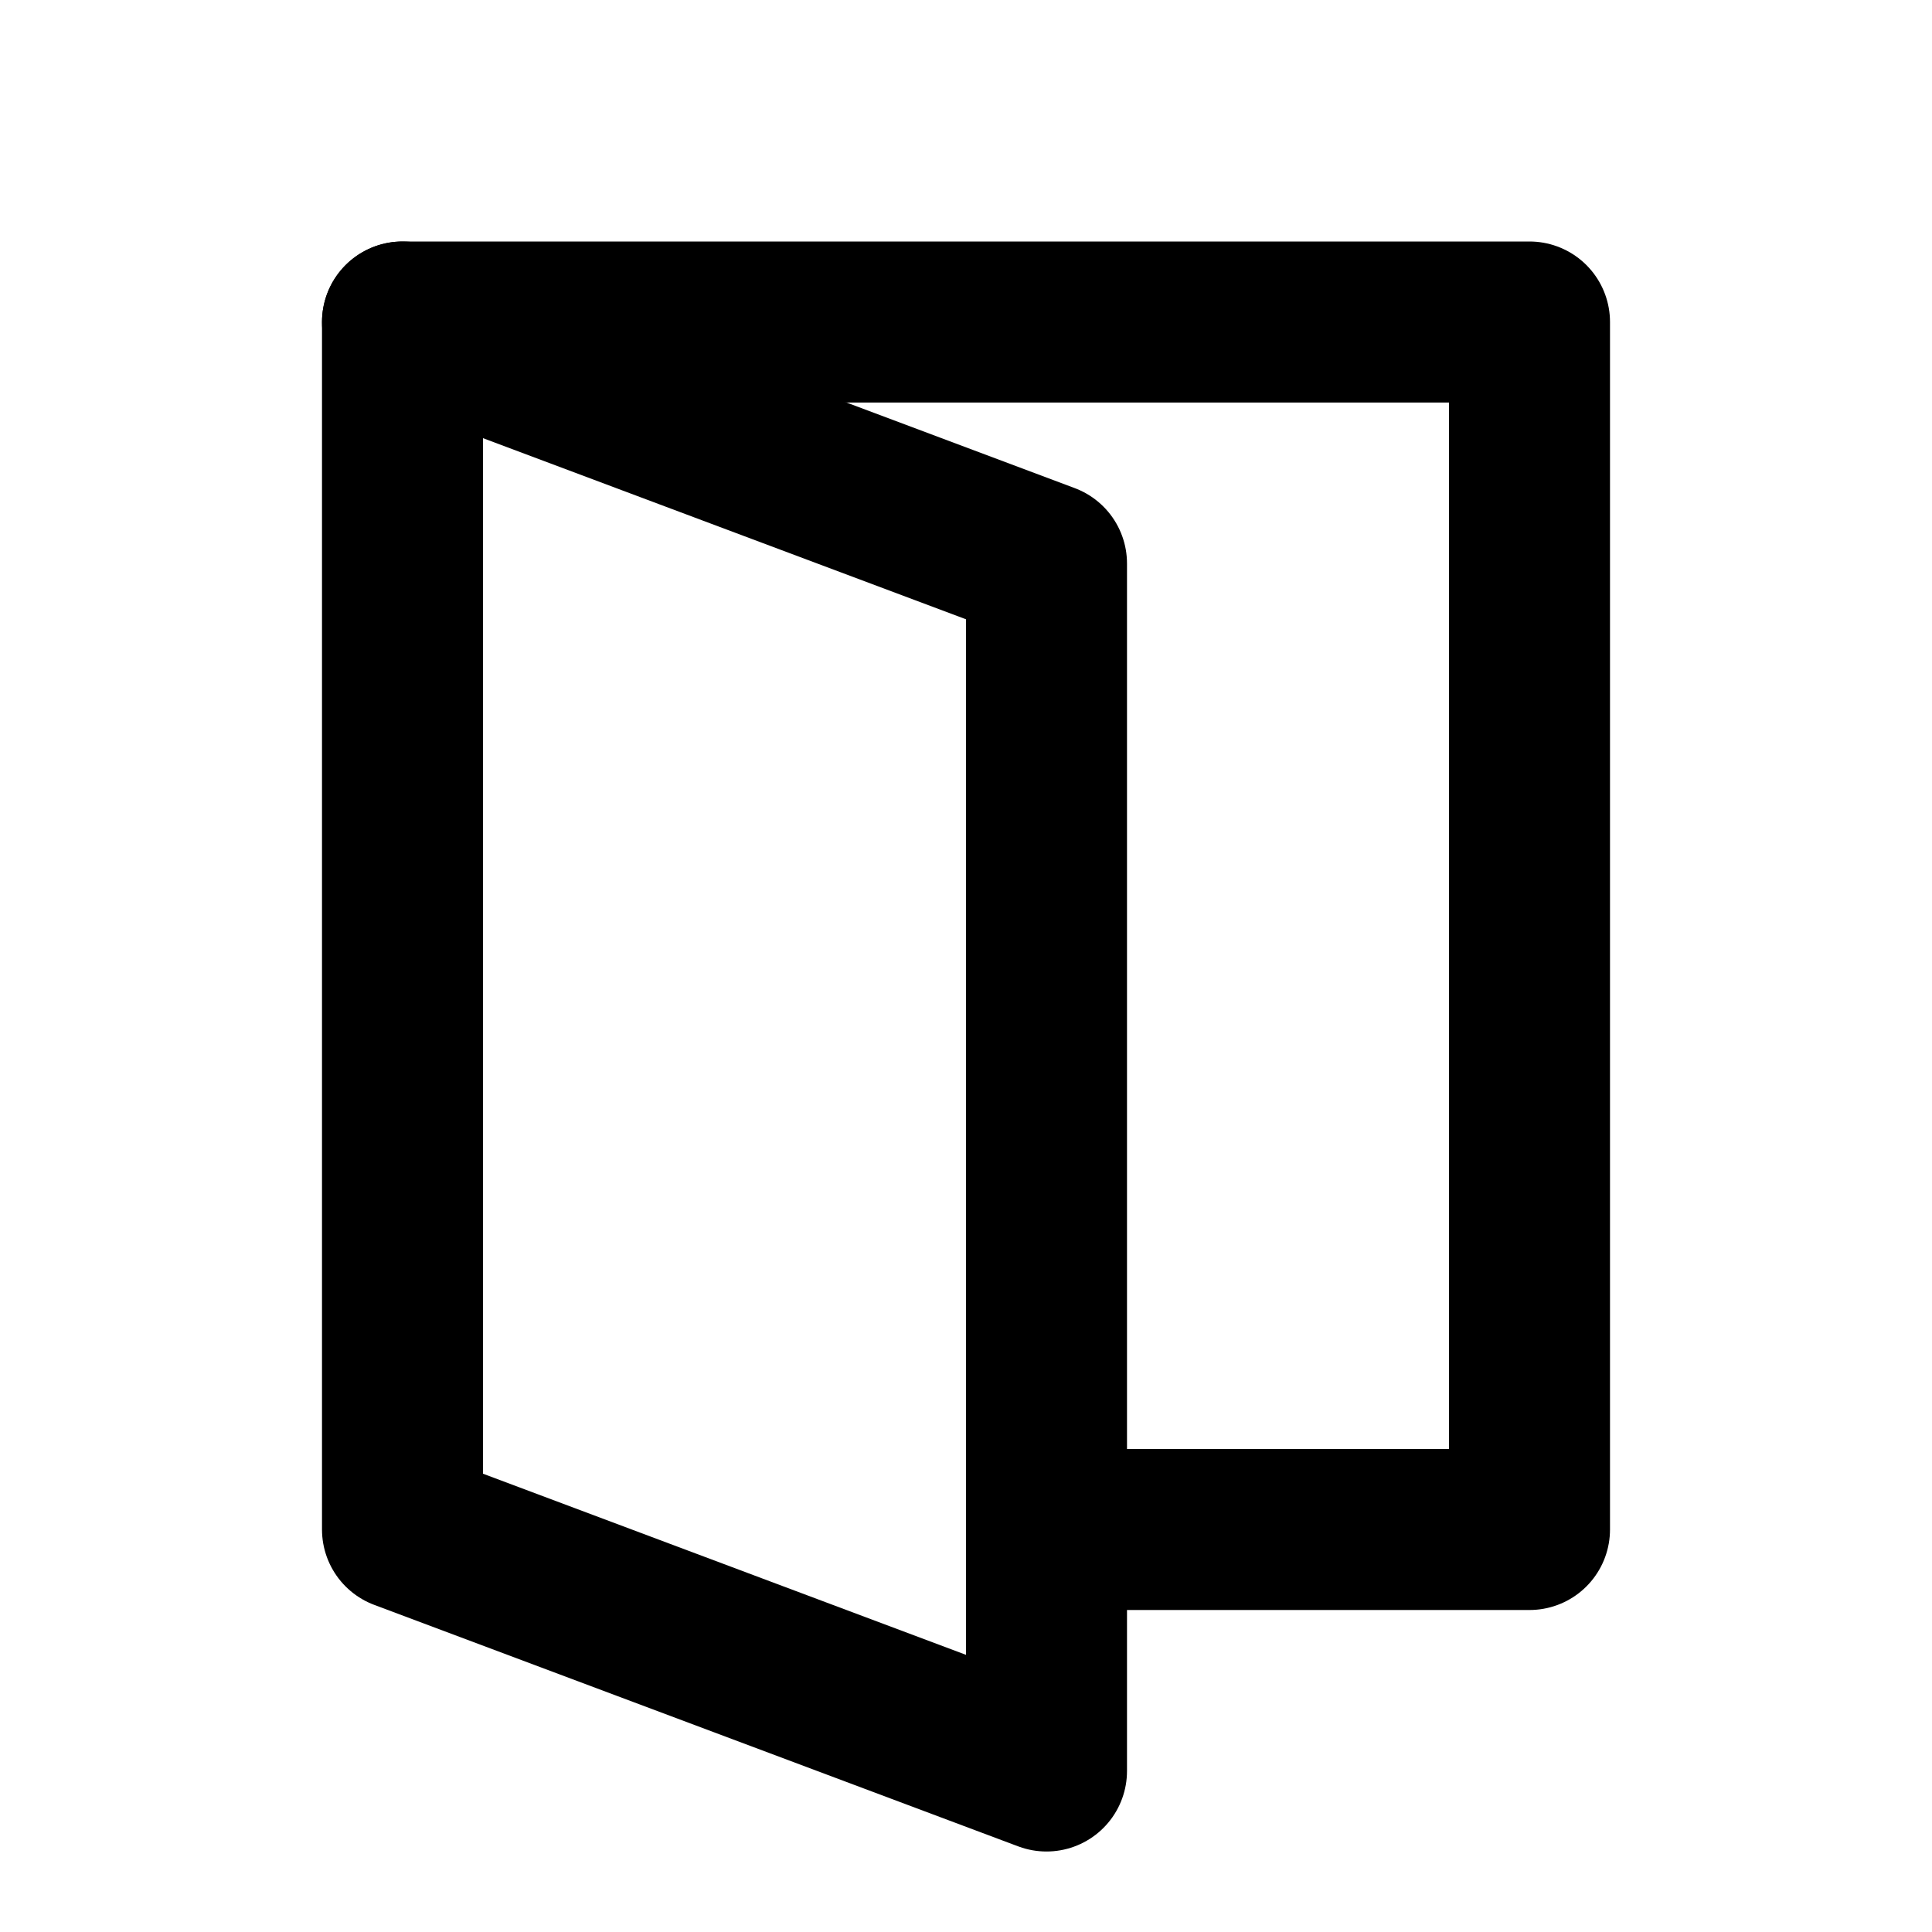
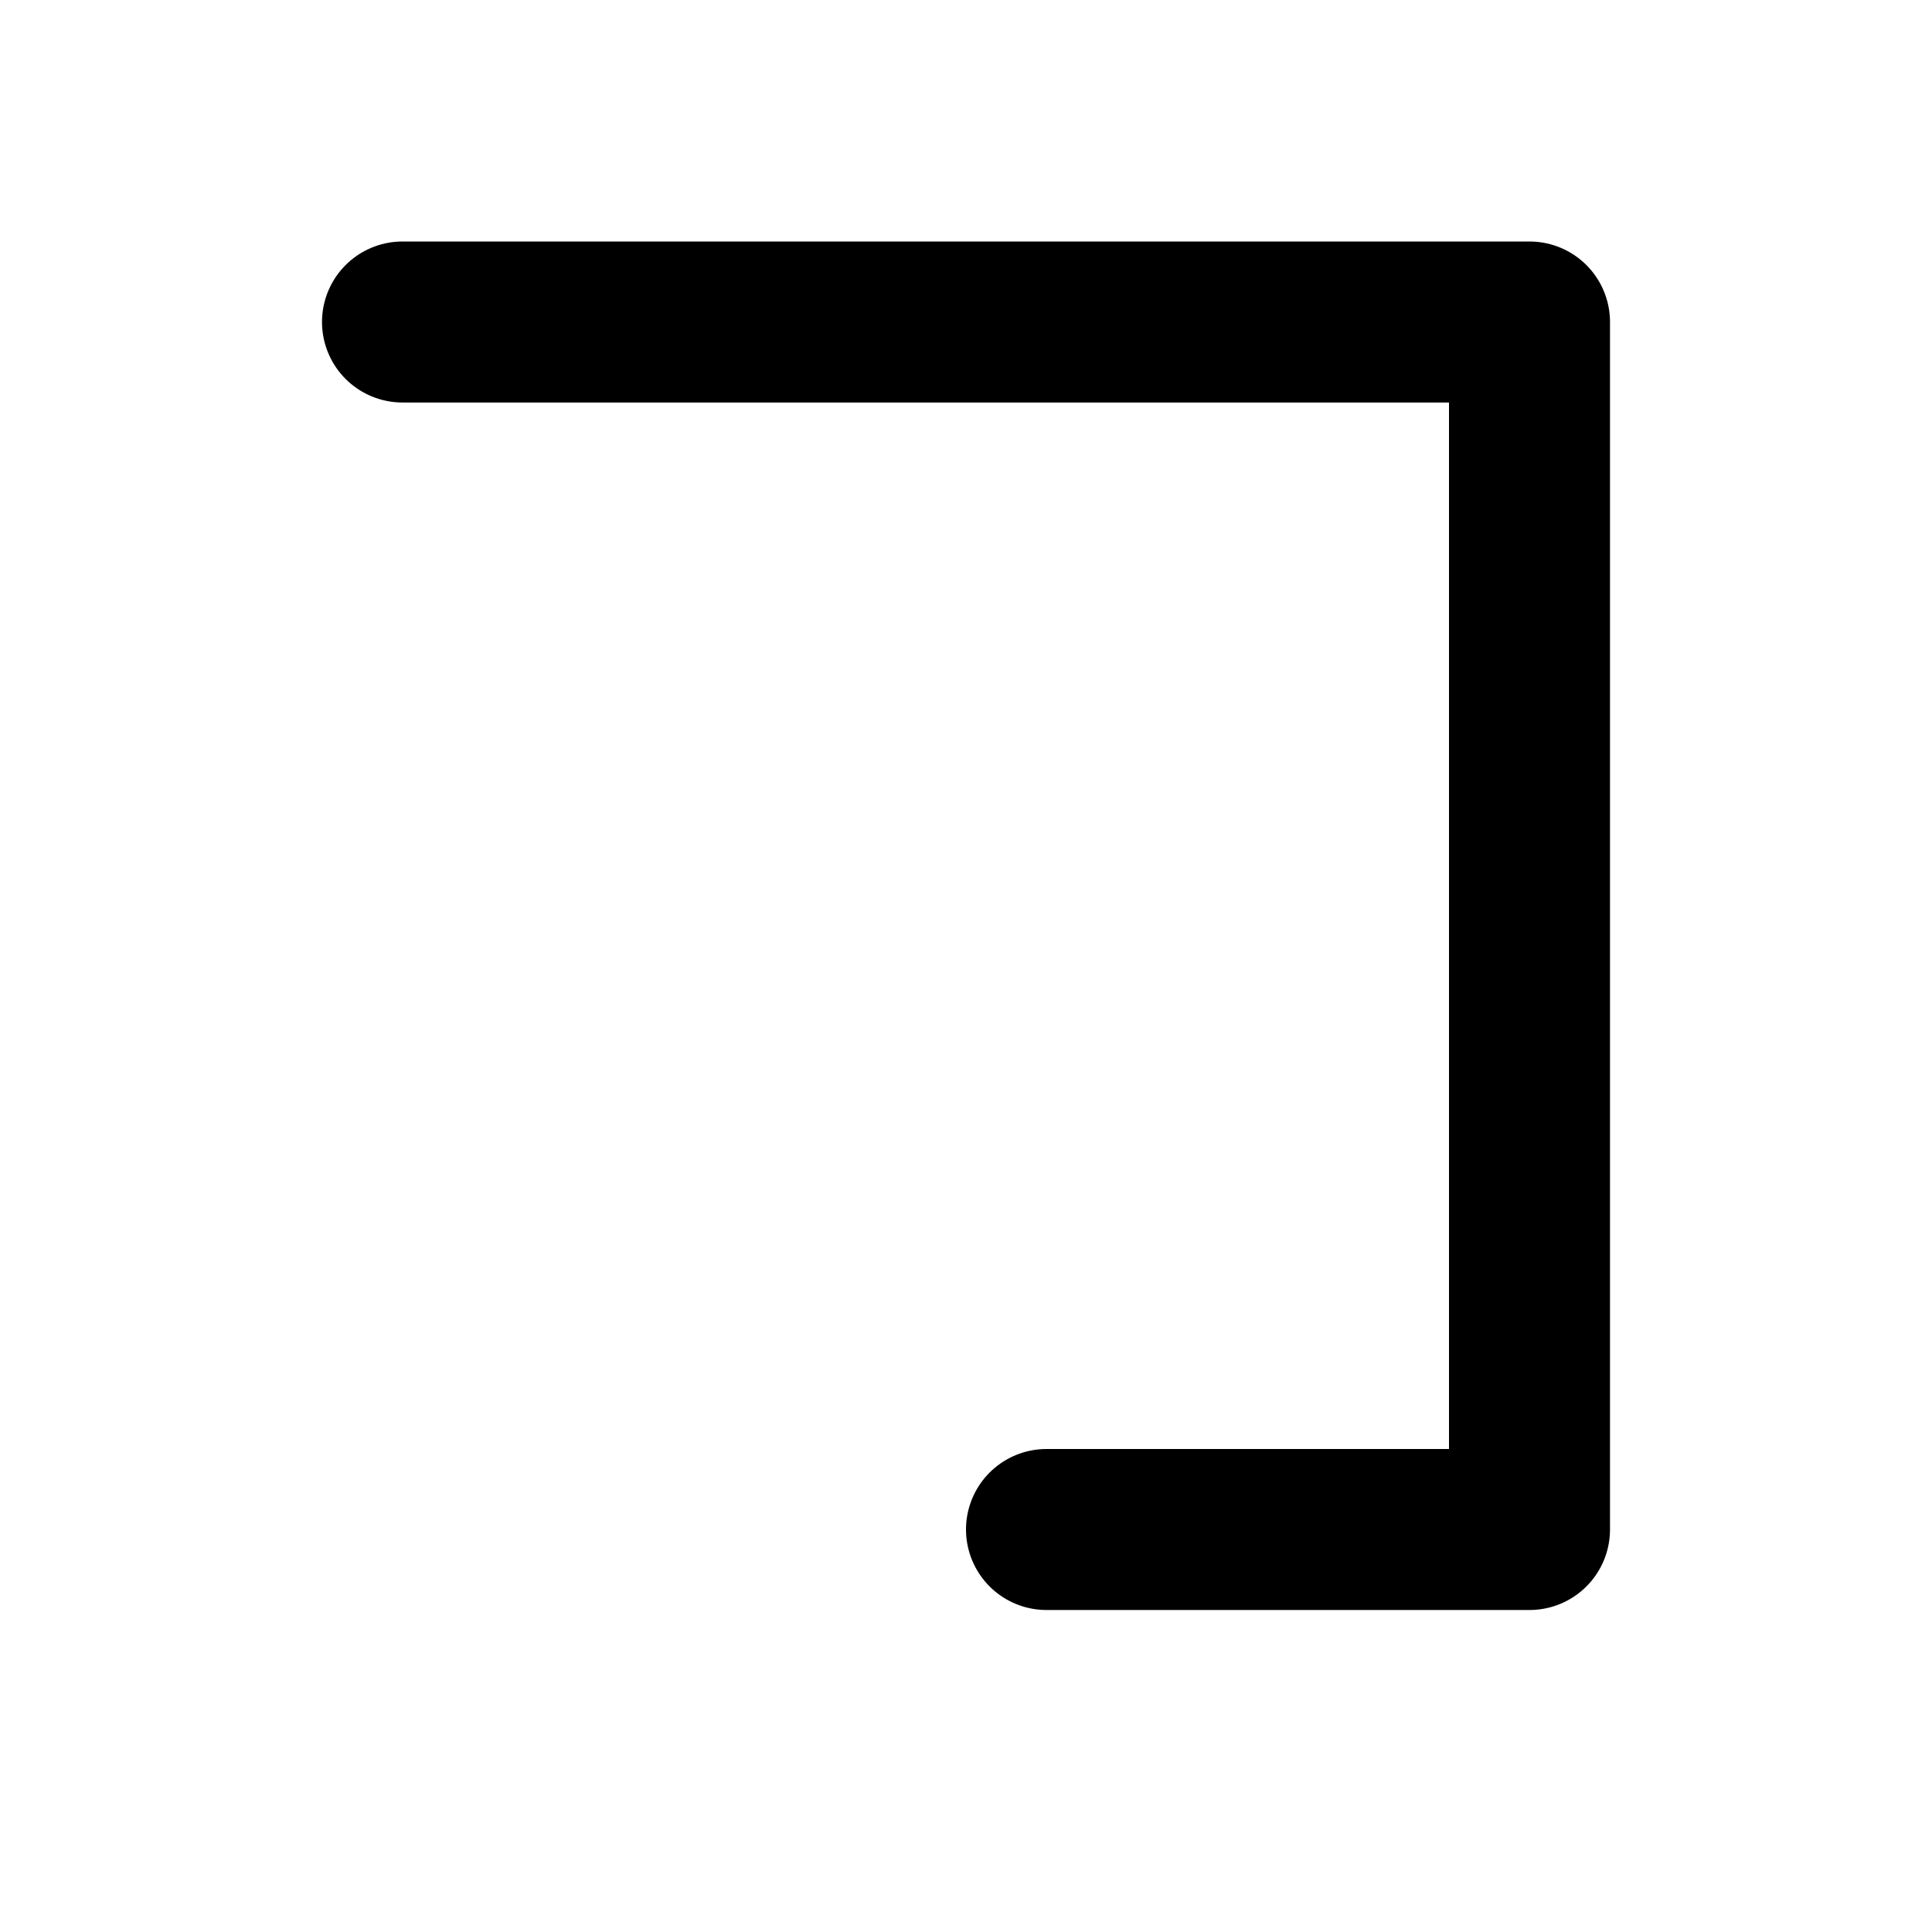
<svg xmlns="http://www.w3.org/2000/svg" width="24" height="24" viewBox="0 0 24 24" stroke-width="2" stroke="currentColor" fill="none" stroke-linecap="round" stroke-linejoin="round">
-   <path d="M5 4l8 3v15l-8 -3z" />
  <path d="M13 19h6v-15h-14" />
</svg>